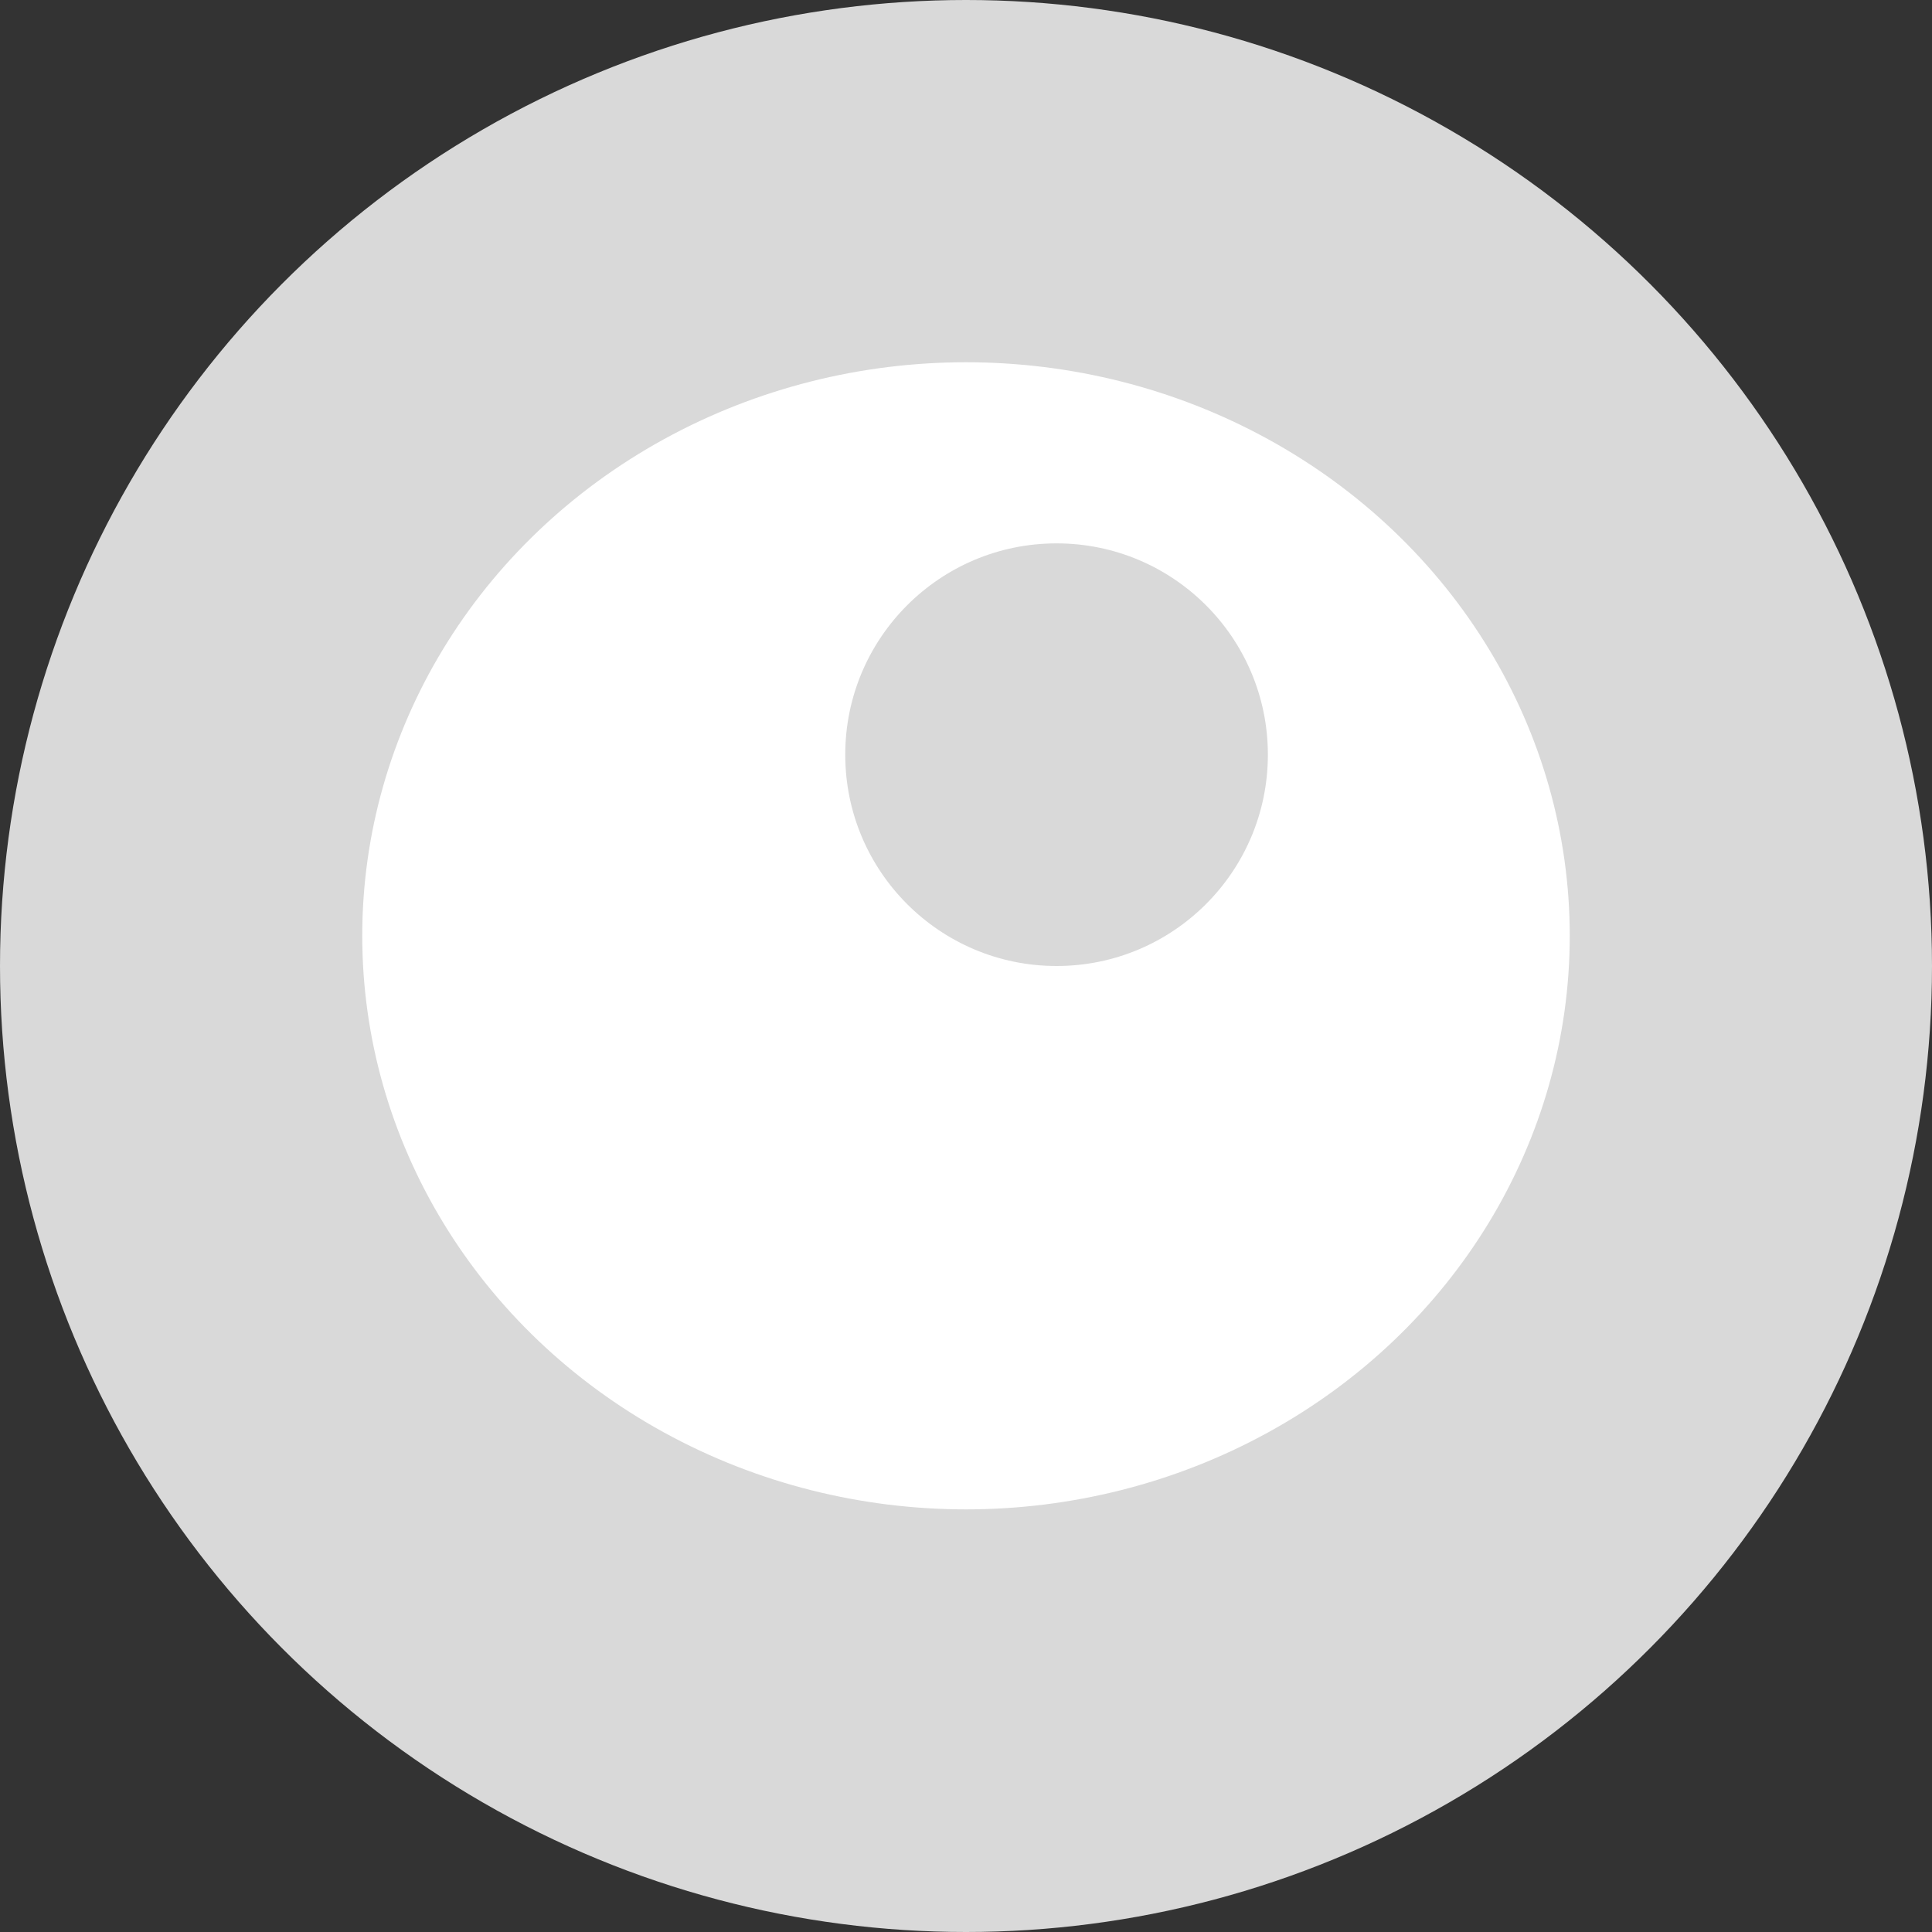
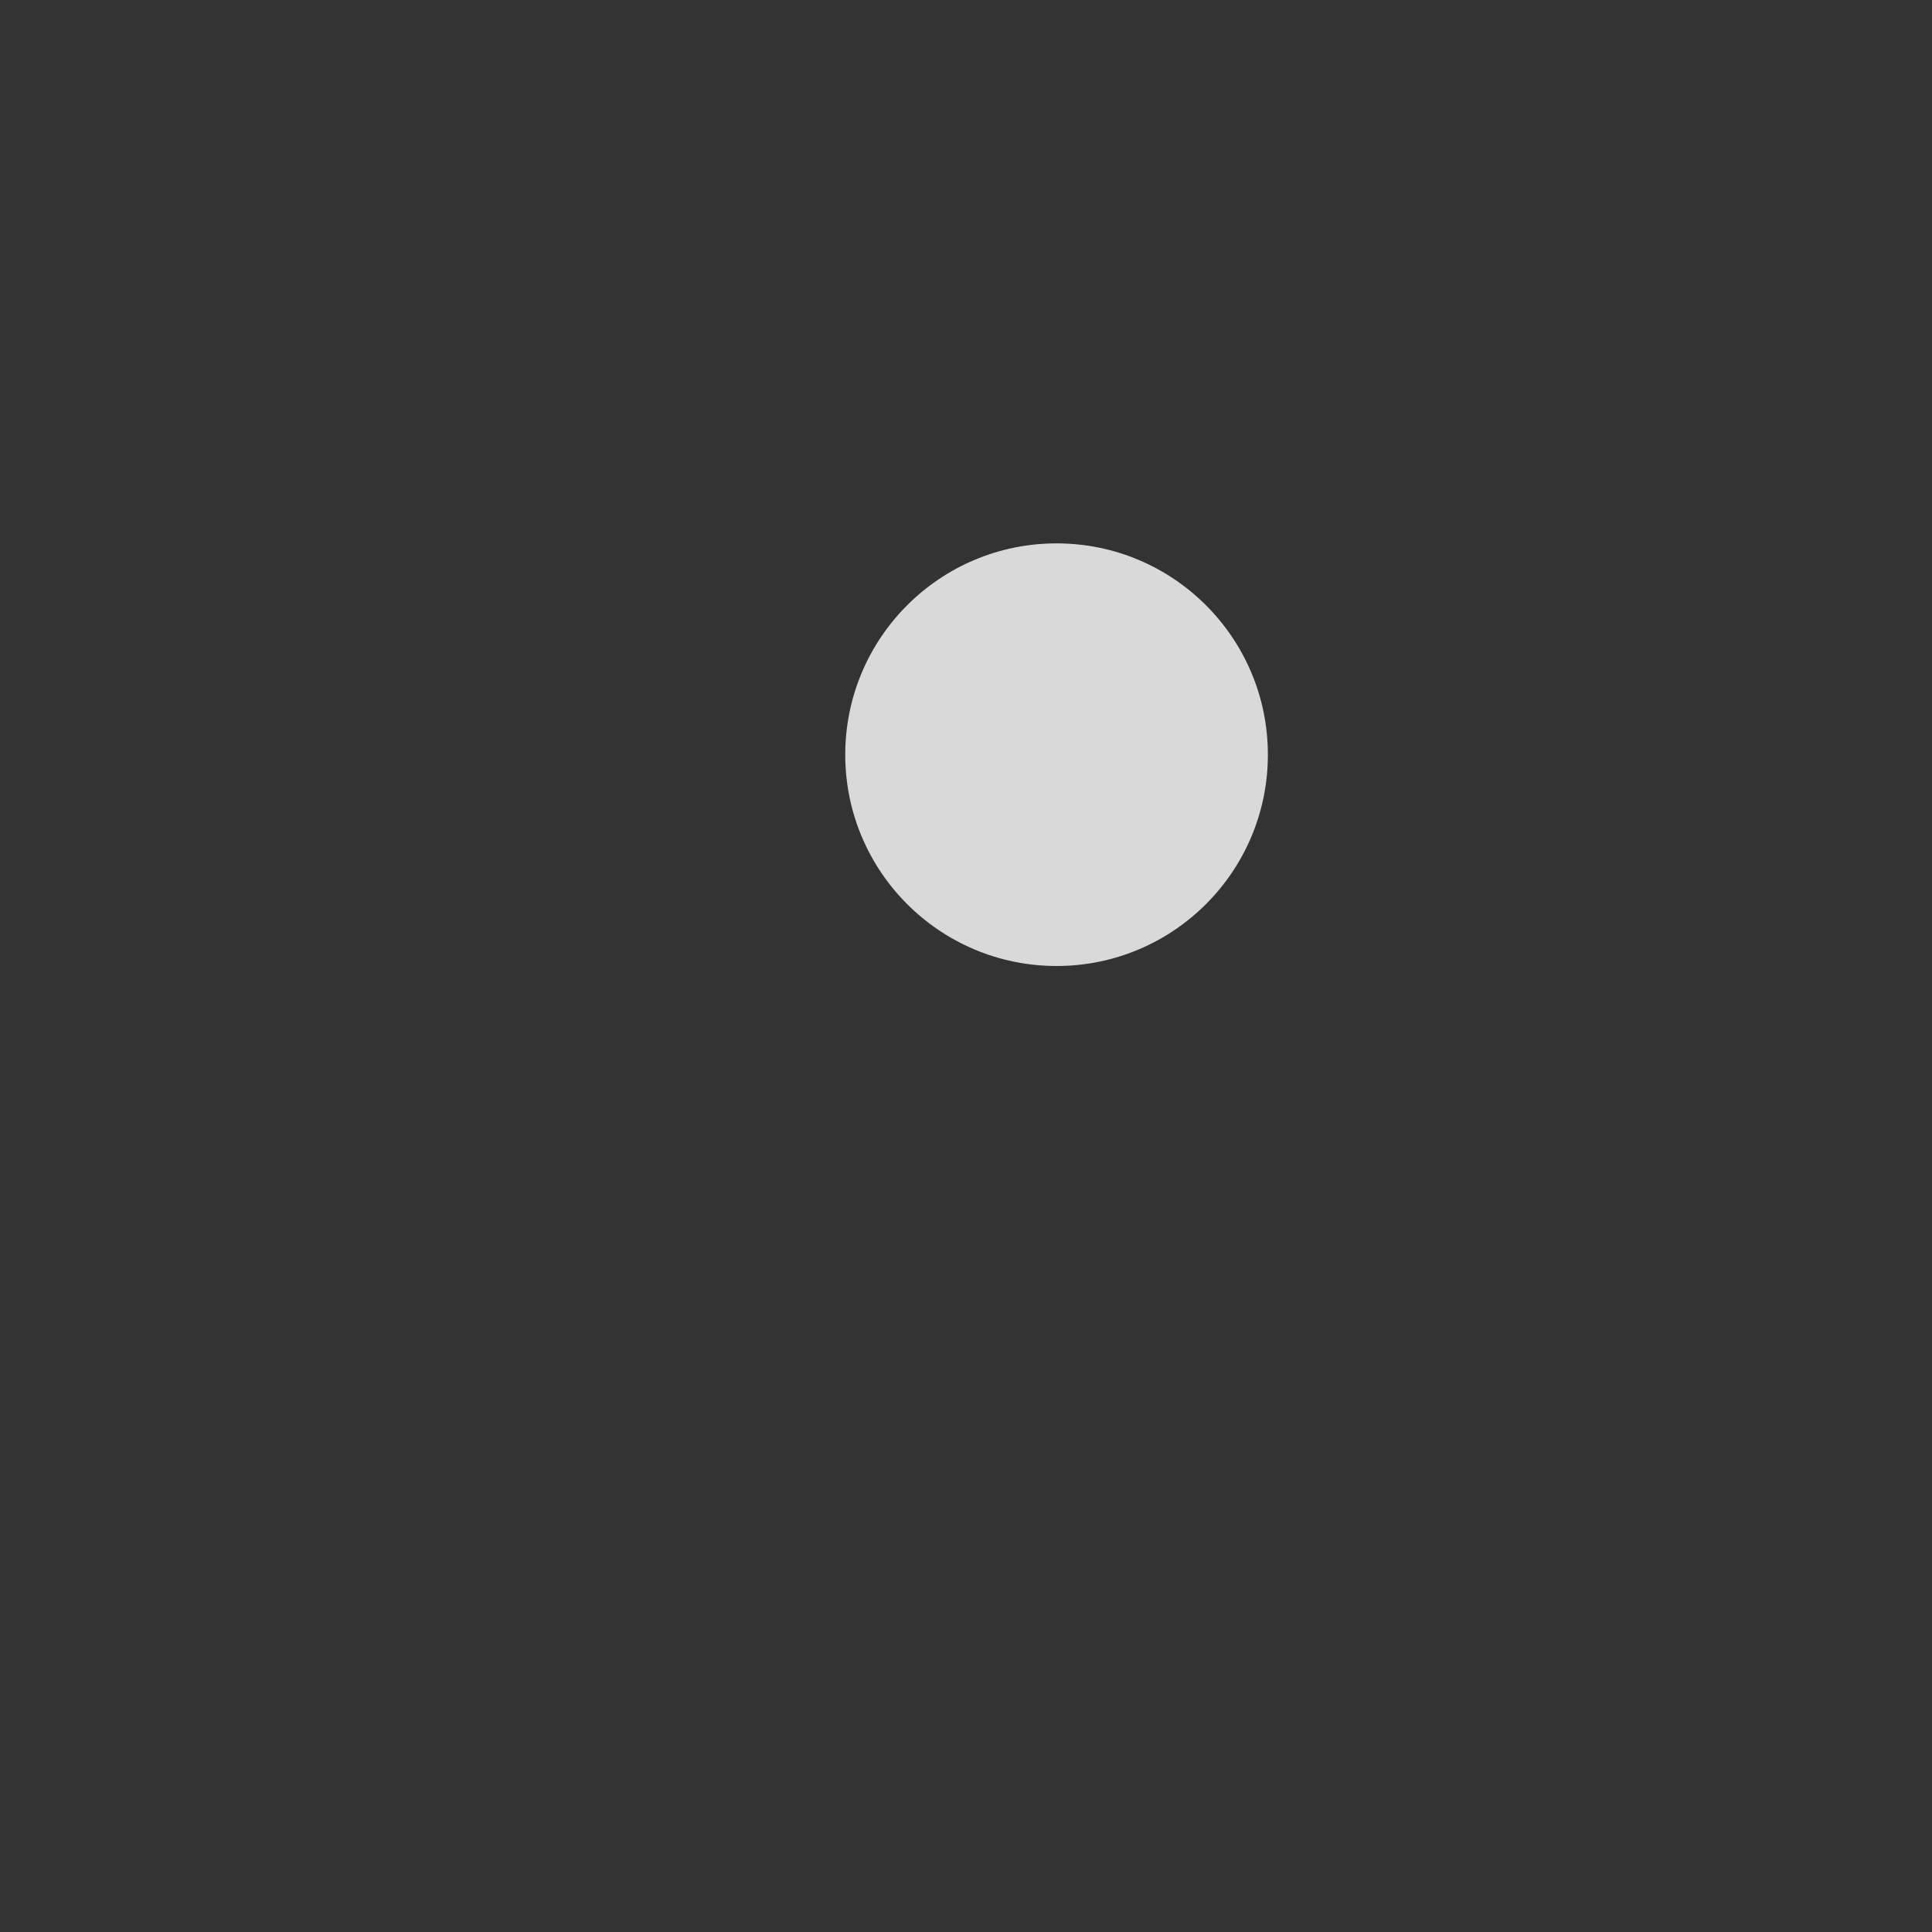
<svg xmlns="http://www.w3.org/2000/svg" width="256" height="256" viewBox="0 0 256 256" fill="none">
  <rect x="0" y="0" width="256" height="256" fill="#333333" stroke="none" />
-   <circle cx="128" cy="128" r="128" fill="#D9D9D9" />
-   <ellipse cx="128" cy="124" rx="80" ry="76" fill="white" />
  <circle cx="140" cy="100" r="28" fill="#D9D9D9" />
</svg>